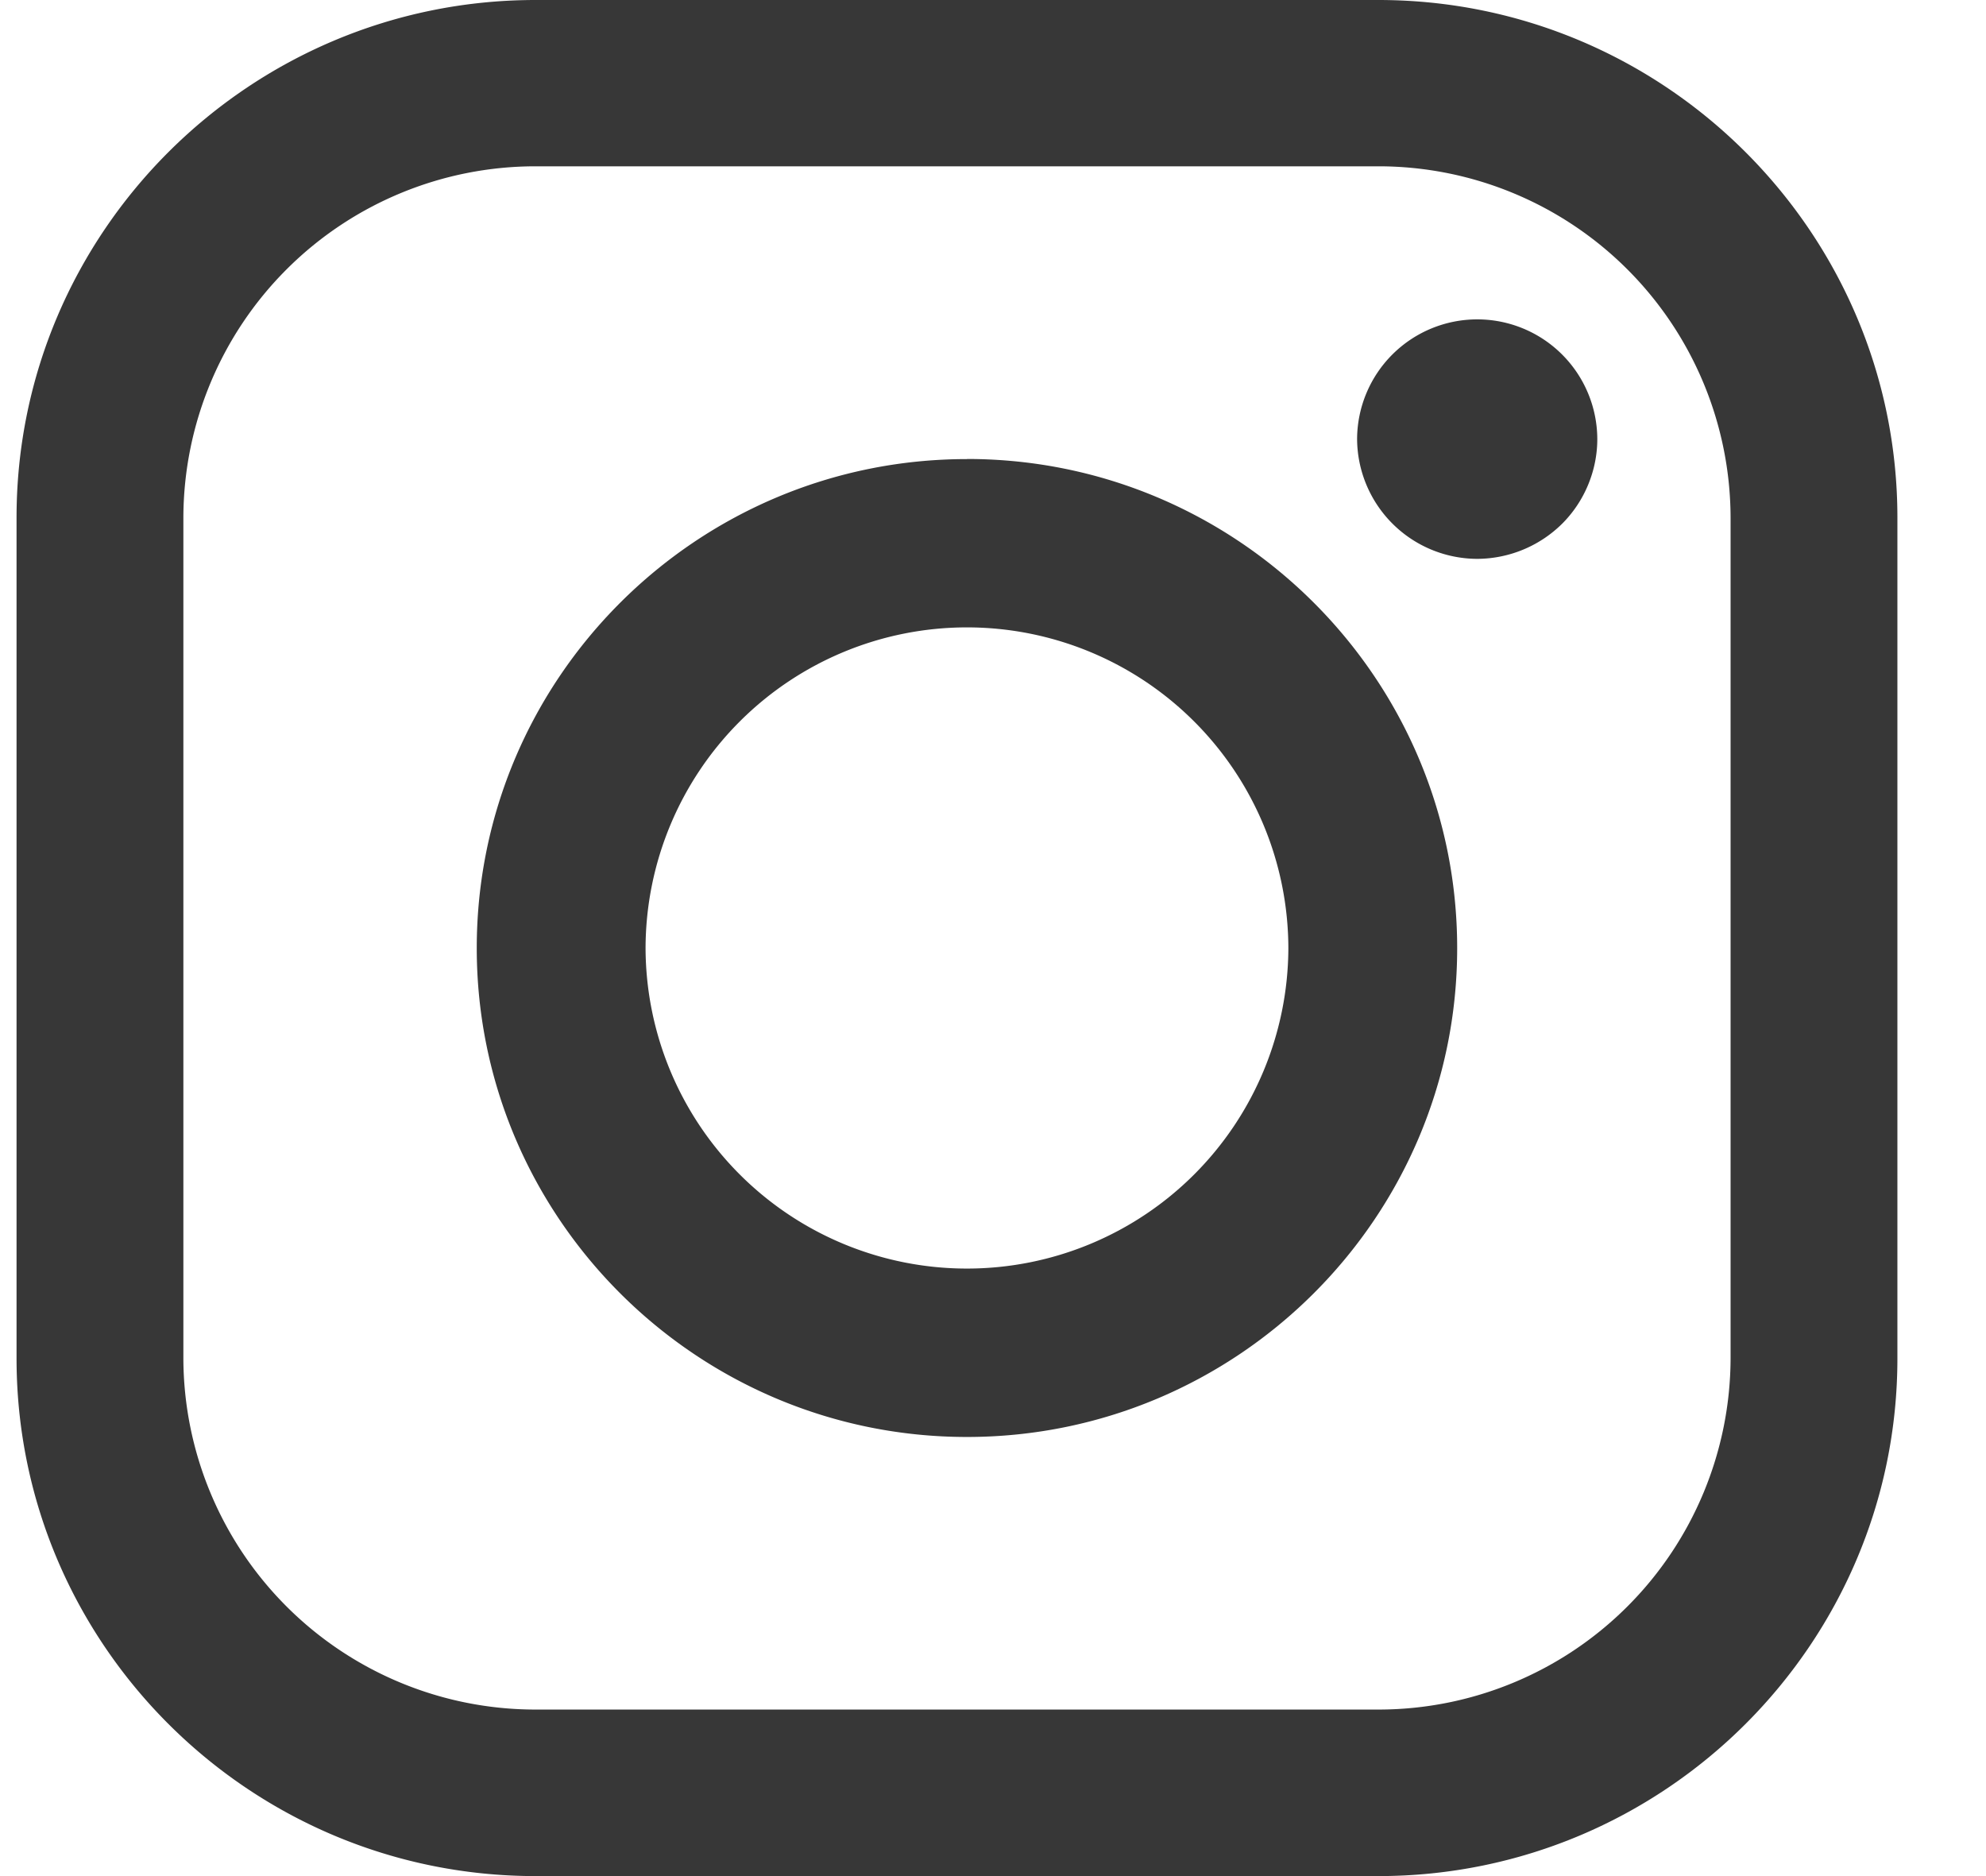
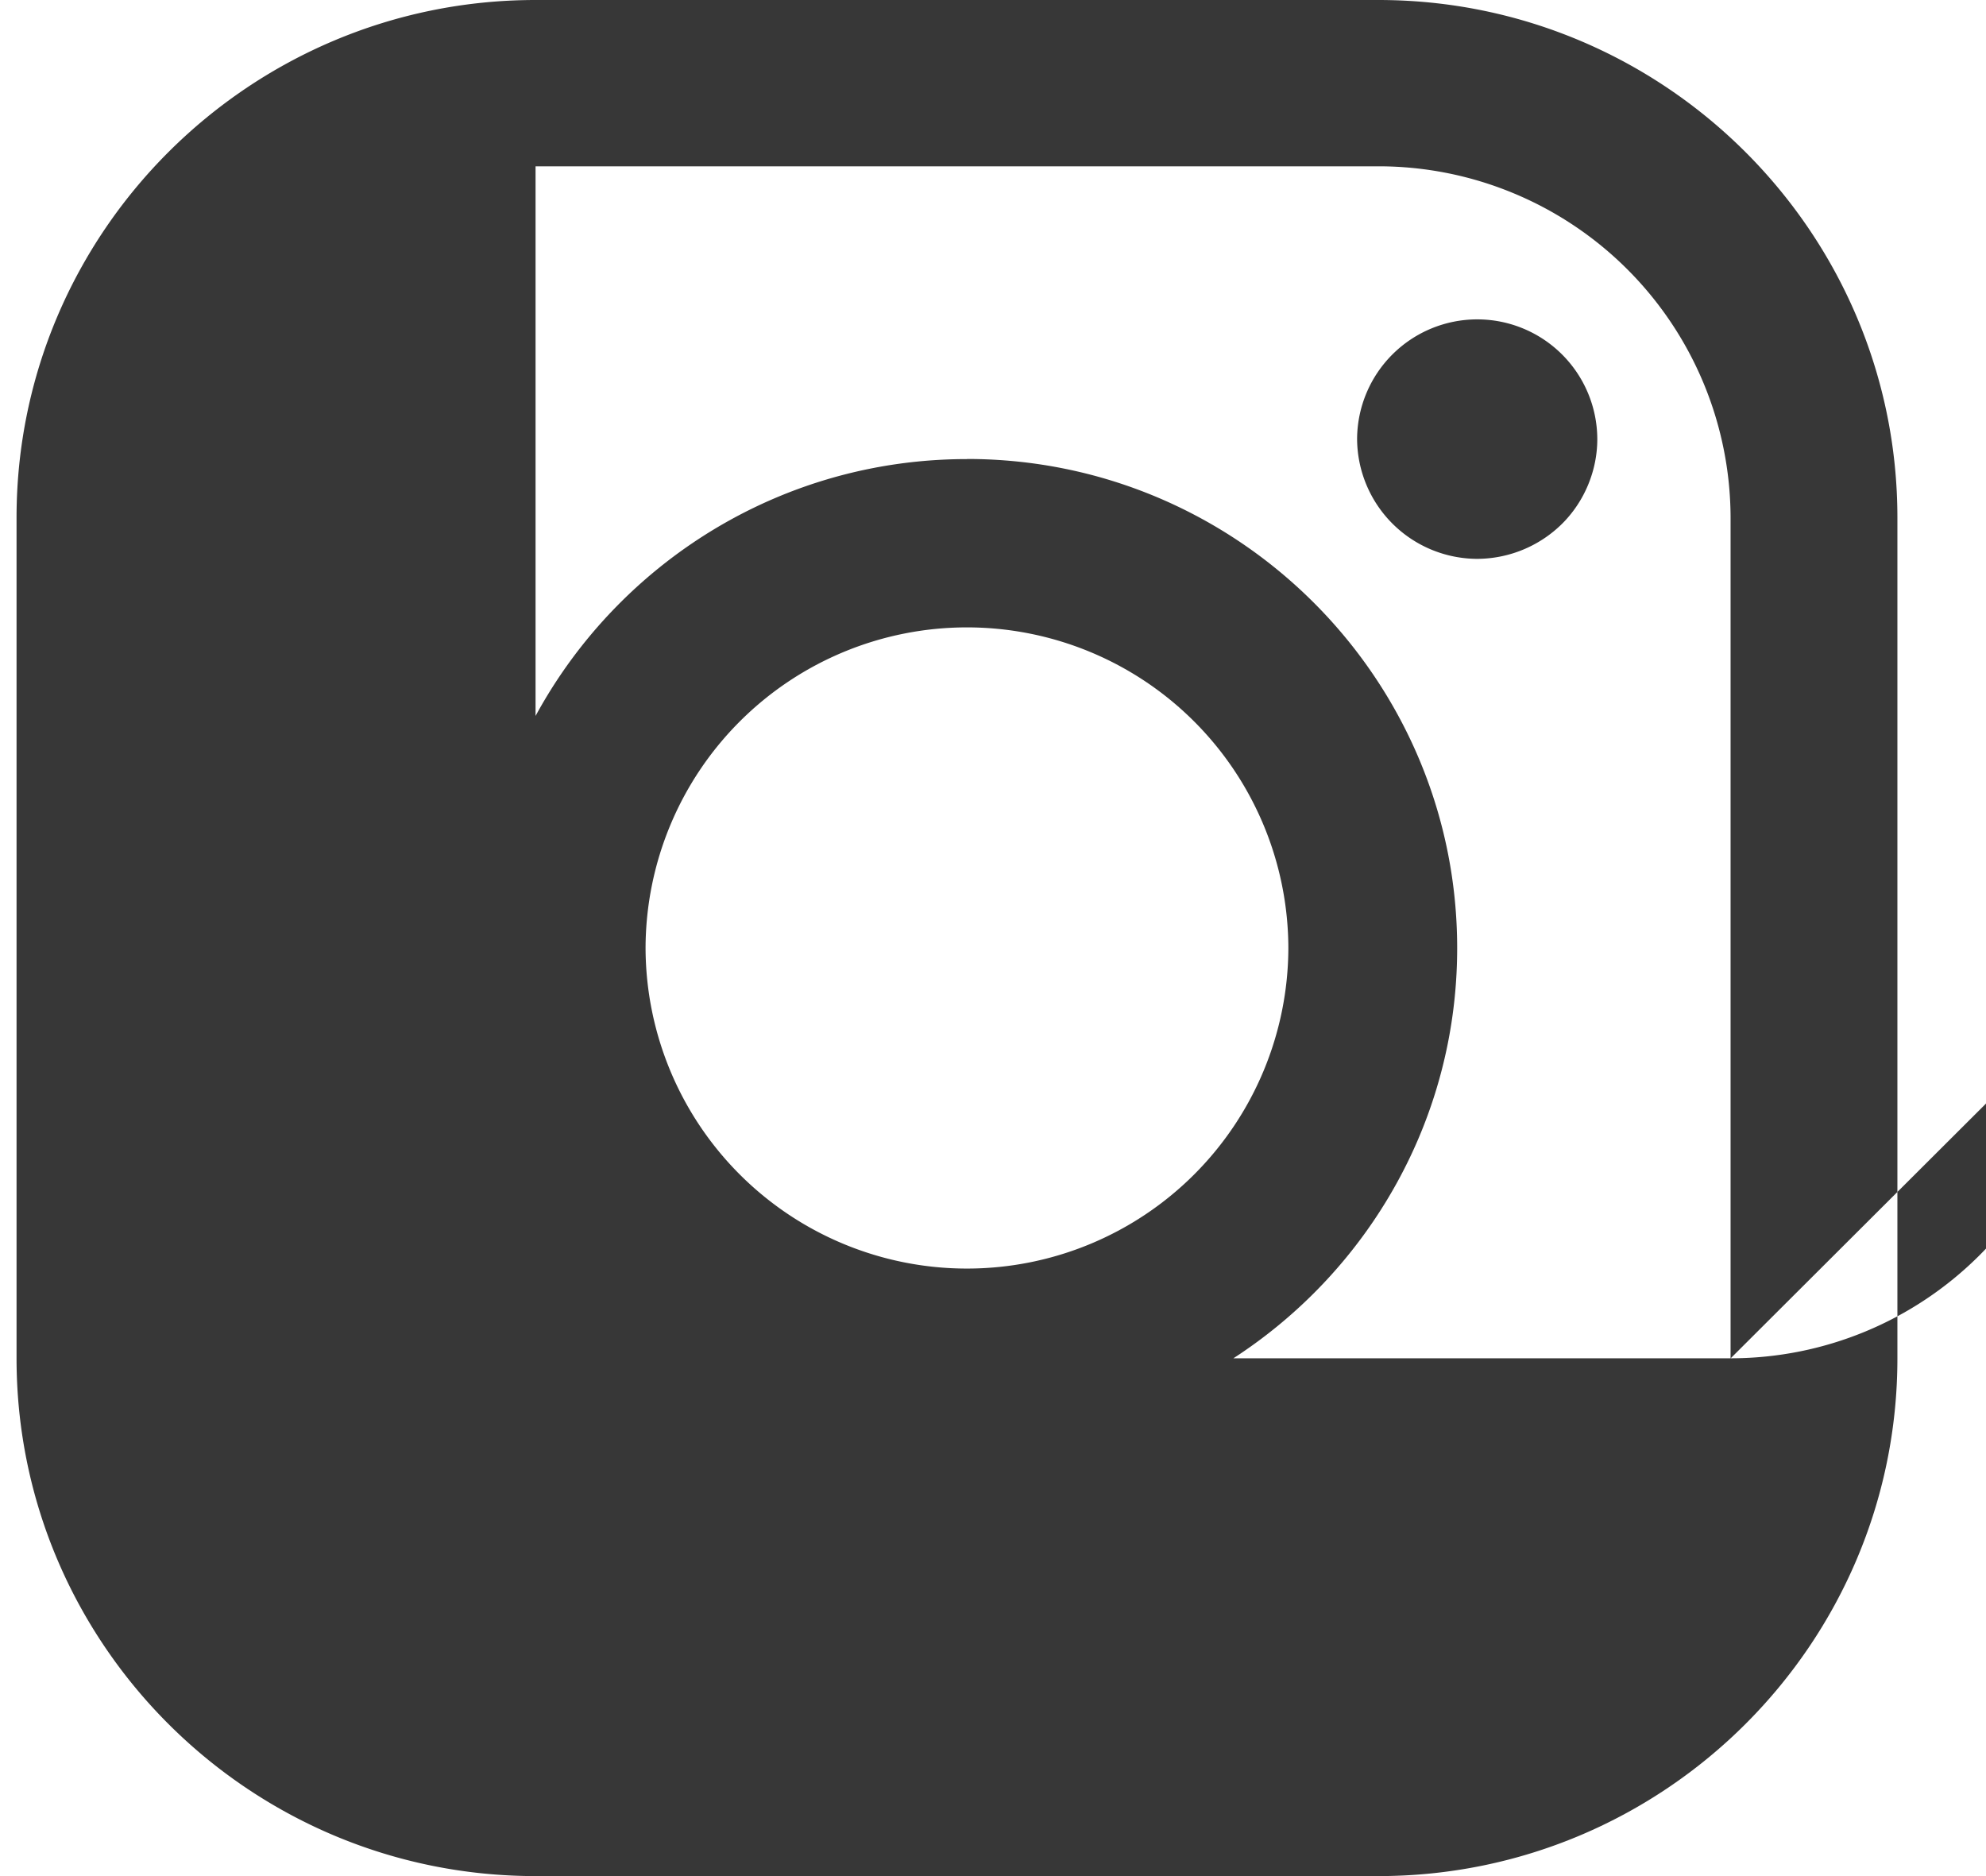
<svg xmlns="http://www.w3.org/2000/svg" width="18" height="17" viewBox="0 0 18 17">
-   <path fill="#373737" fill-rule="nonzero" d="M12.493 0c2.594 0 4.704 2.105 4.704 4.691v7.618c0 2.586-2.11 4.691-4.704 4.691H4.854C2.26 17 .15 14.895.15 12.309V4.69C.15 2.105 2.26 0 4.854 0h7.639zm3.192 12.309V4.69a3.191 3.191 0 0 0-3.192-3.183H4.854a3.191 3.191 0 0 0-3.192 3.183v7.618a3.191 3.191 0 0 0 3.192 3.183h7.639a3.191 3.191 0 0 0 3.192-3.183zm-6.92-8.15c2.45 0 4.442 1.988 4.442 4.432 0 2.443-1.993 4.43-4.443 4.43-2.45 0-4.443-1.987-4.443-4.43 0-2.444 1.993-4.431 4.443-4.431zm0 7.336a2.913 2.913 0 0 0 2.912-2.905 2.913 2.913 0 0 0-2.913-2.905A2.913 2.913 0 0 0 5.851 8.59a2.913 2.913 0 0 0 2.913 2.905zm4.624-8.601a1.088 1.088 0 0 1 1.088 1.085c0 .285-.116.565-.319.767a1.1 1.1 0 0 1-.77.318A1.092 1.092 0 0 1 12.3 3.979a1.089 1.089 0 0 1 1.089-1.085z" />
+   <path fill="#373737" fill-rule="nonzero" d="M12.493 0c2.594 0 4.704 2.105 4.704 4.691v7.618c0 2.586-2.11 4.691-4.704 4.691H4.854C2.26 17 .15 14.895.15 12.309V4.69C.15 2.105 2.26 0 4.854 0h7.639zm3.192 12.309V4.69a3.191 3.191 0 0 0-3.192-3.183H4.854v7.618a3.191 3.191 0 0 0 3.192 3.183h7.639a3.191 3.191 0 0 0 3.192-3.183zm-6.92-8.15c2.45 0 4.442 1.988 4.442 4.432 0 2.443-1.993 4.43-4.443 4.43-2.45 0-4.443-1.987-4.443-4.43 0-2.444 1.993-4.431 4.443-4.431zm0 7.336a2.913 2.913 0 0 0 2.912-2.905 2.913 2.913 0 0 0-2.913-2.905A2.913 2.913 0 0 0 5.851 8.59a2.913 2.913 0 0 0 2.913 2.905zm4.624-8.601a1.088 1.088 0 0 1 1.088 1.085c0 .285-.116.565-.319.767a1.1 1.1 0 0 1-.77.318A1.092 1.092 0 0 1 12.3 3.979a1.089 1.089 0 0 1 1.089-1.085z" />
</svg>